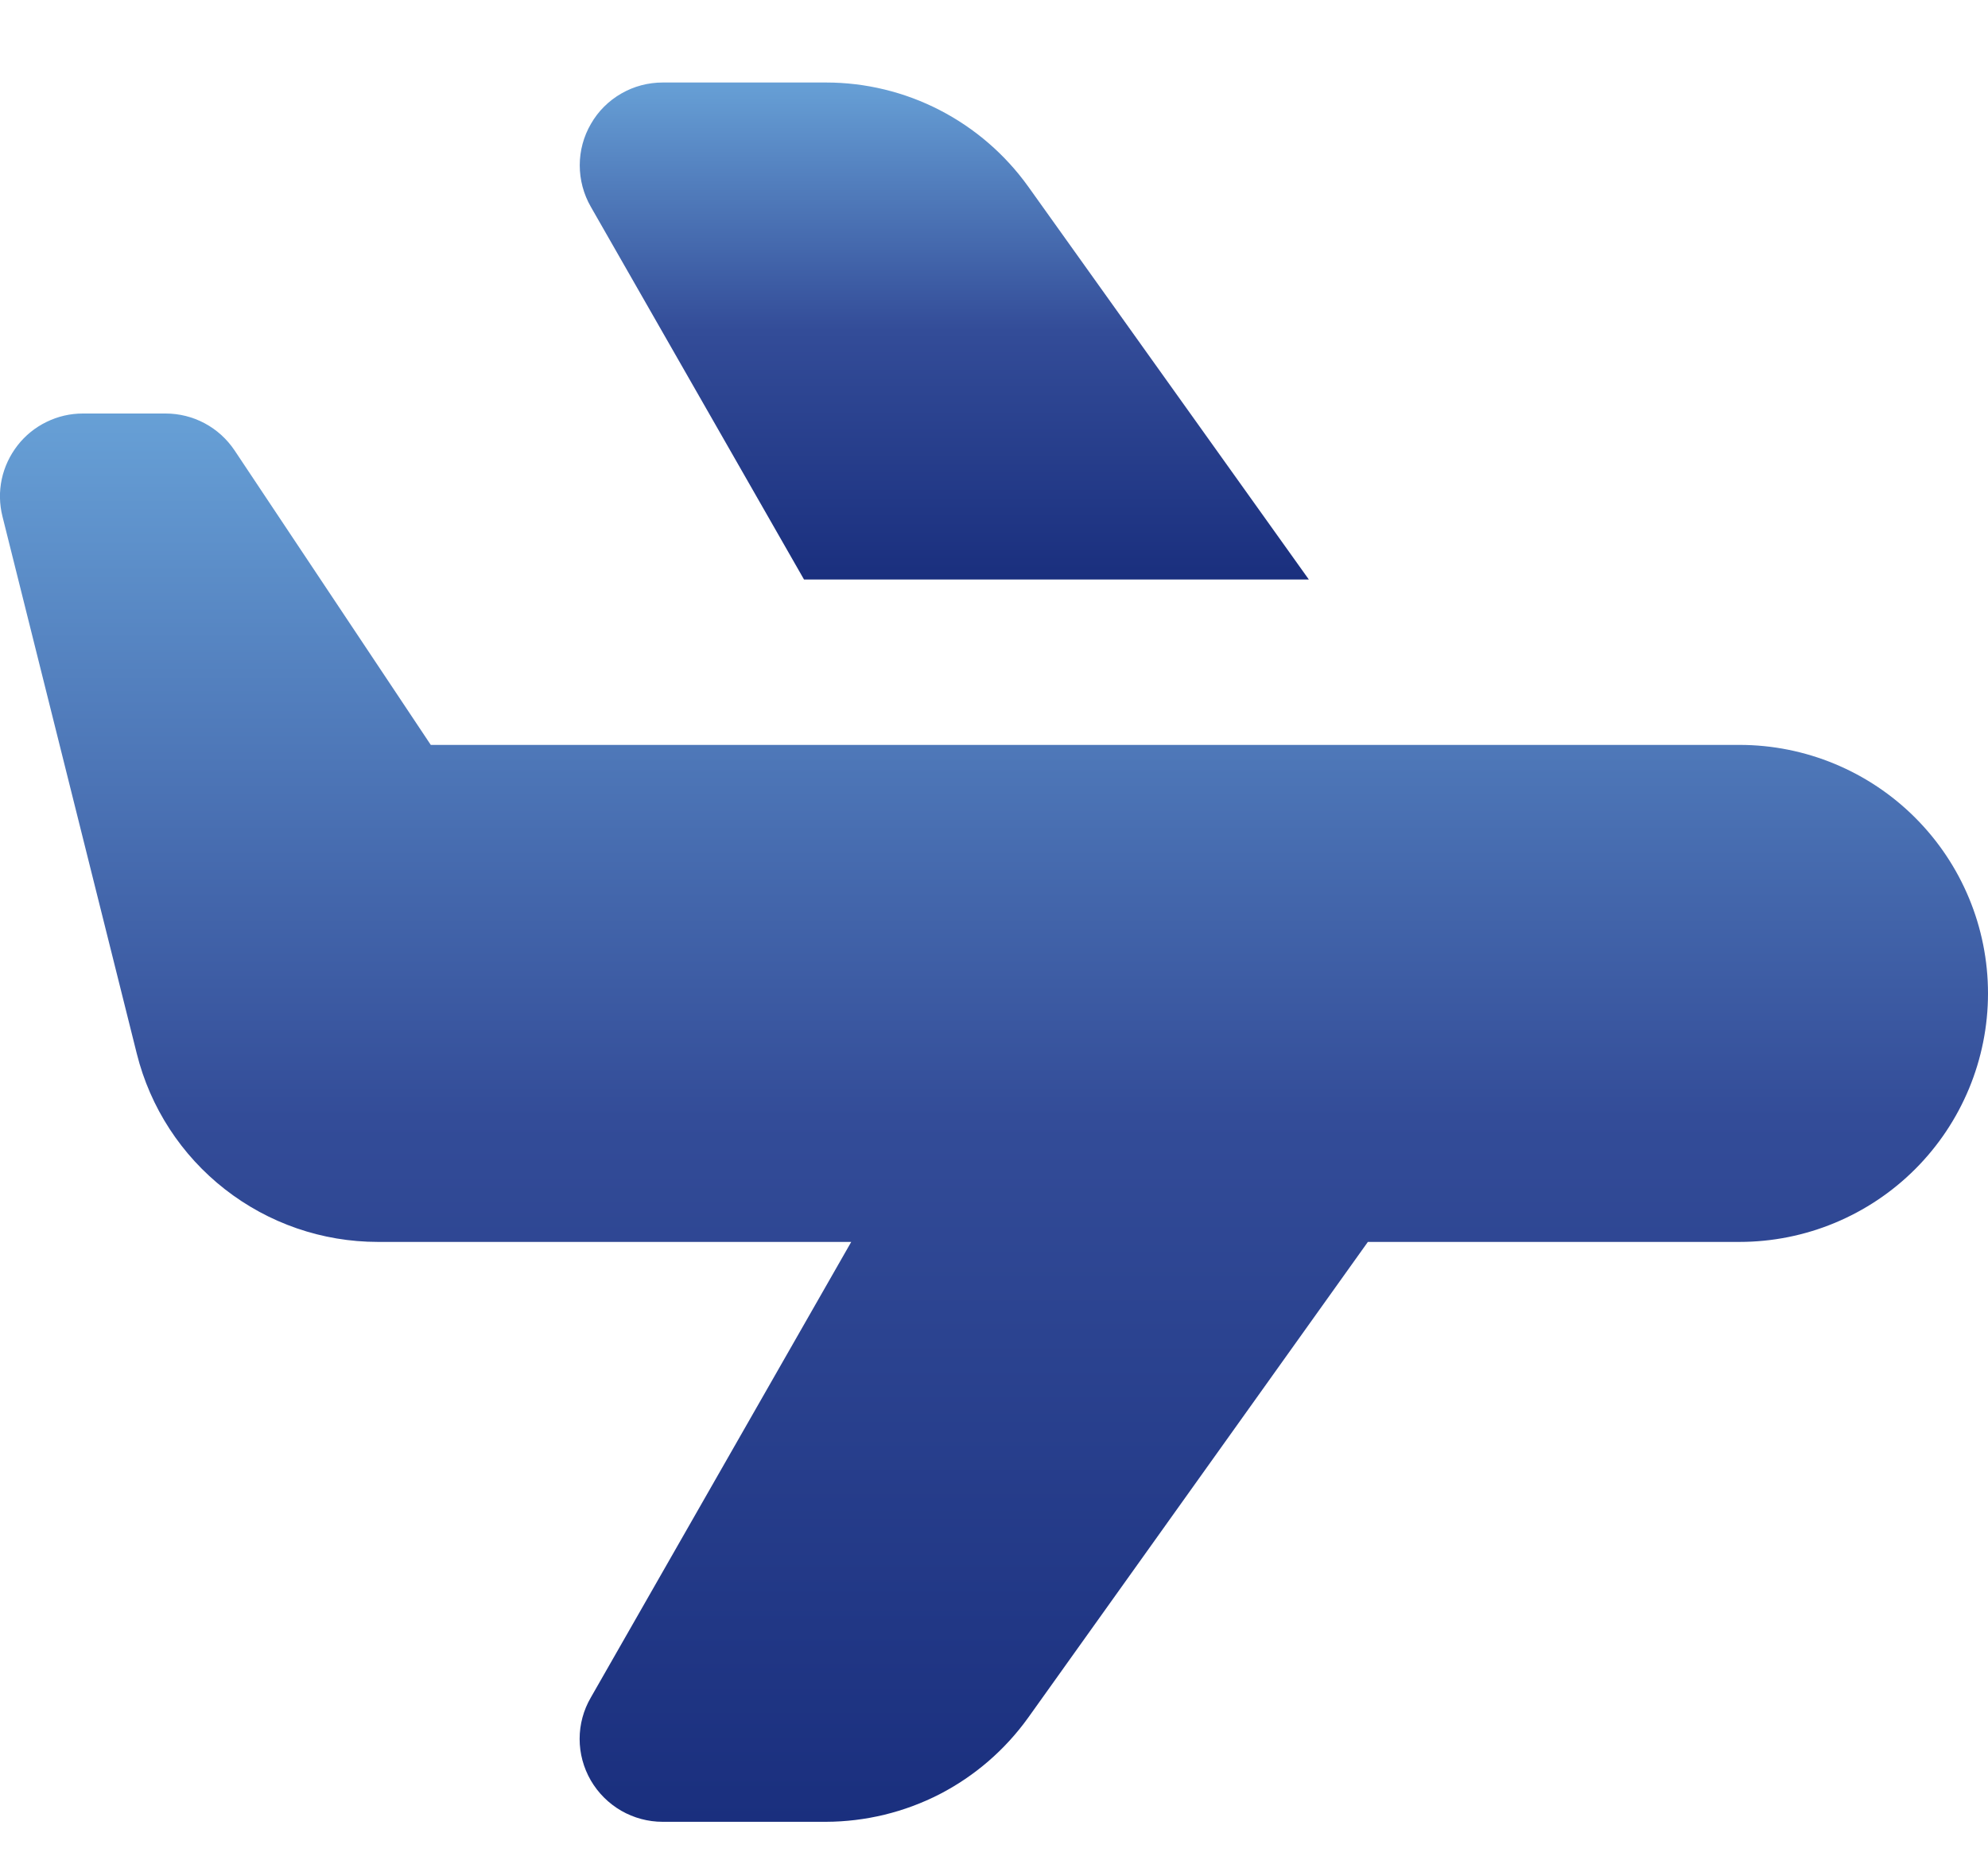
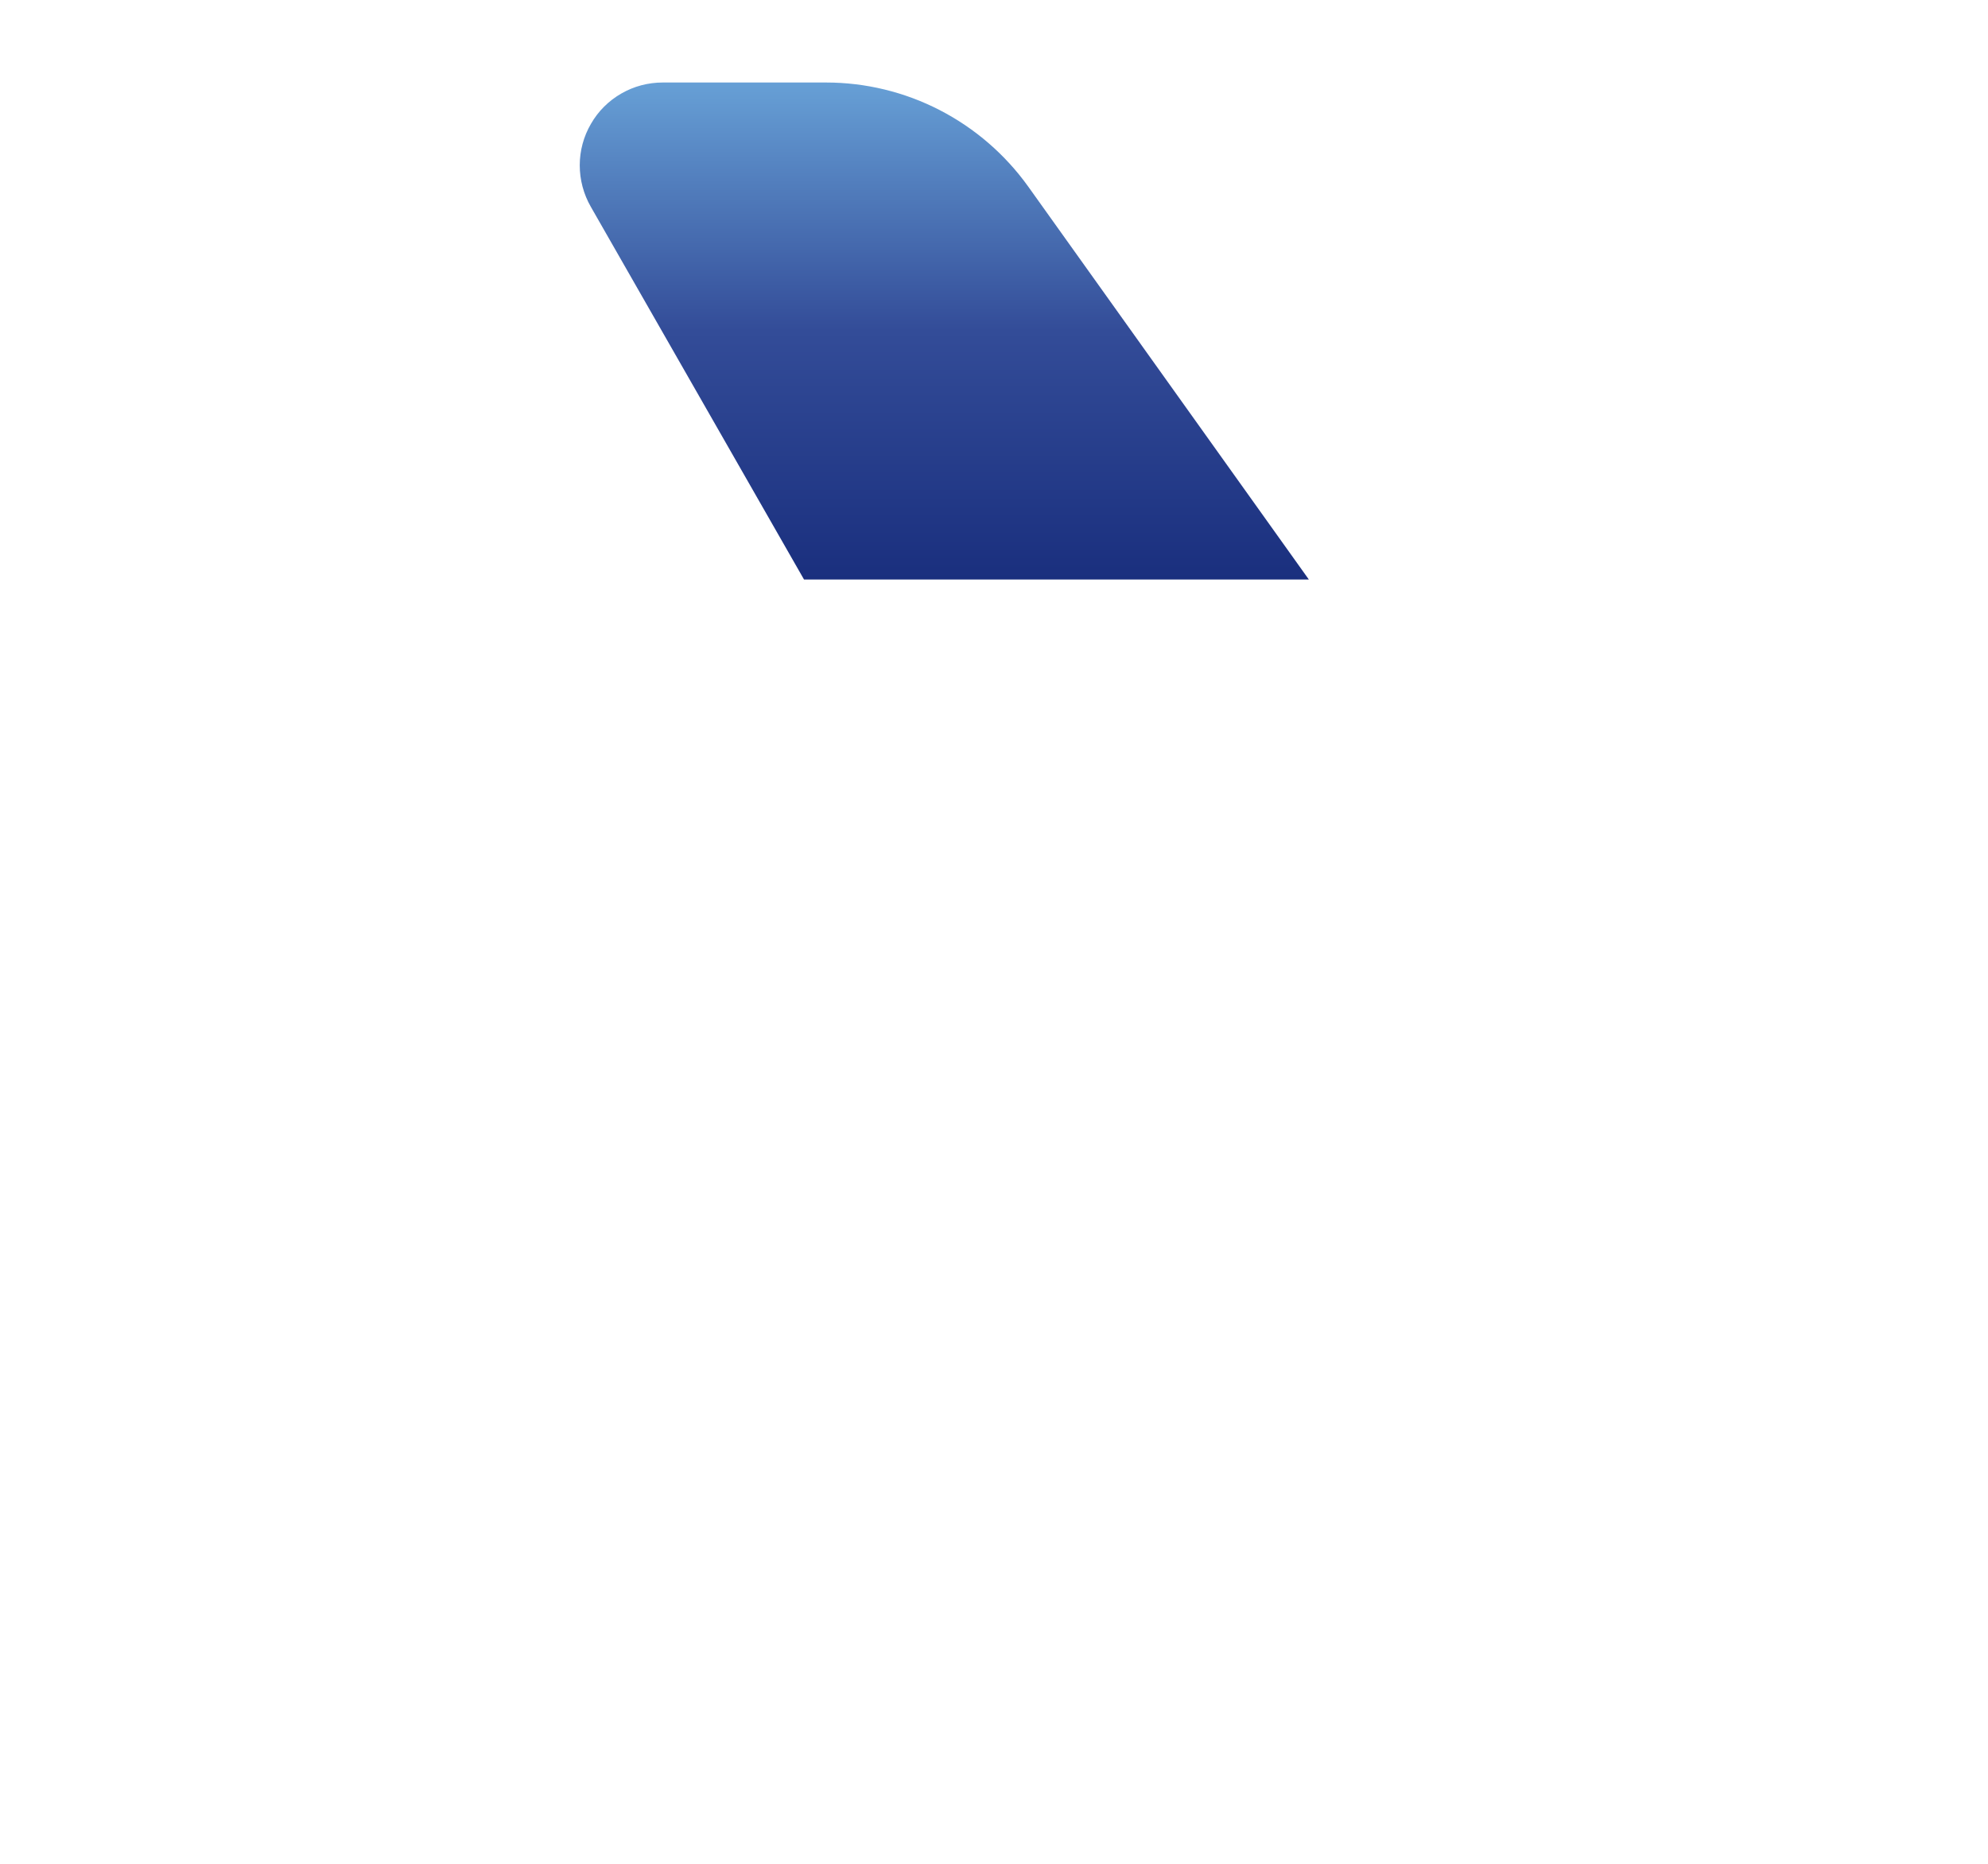
<svg xmlns="http://www.w3.org/2000/svg" width="16" height="15" viewBox="0 0 16 15" fill="none">
-   <path d="M14 5.995H3.467L1.888 3.625C1.827 3.534 1.745 3.459 1.648 3.407C1.551 3.355 1.443 3.328 1.333 3.328H0.667C0.565 3.328 0.465 3.351 0.374 3.396C0.283 3.44 0.203 3.505 0.141 3.585C0.079 3.665 0.035 3.758 0.014 3.857C-0.007 3.956 -0.005 4.058 0.02 4.157L1.101 8.48C1.209 8.913 1.459 9.297 1.81 9.571C2.162 9.846 2.595 9.995 3.041 9.995H6.851L4.755 13.662C4.696 13.763 4.665 13.878 4.665 13.995C4.665 14.112 4.696 14.227 4.755 14.329C4.814 14.43 4.898 14.514 5 14.573C5.101 14.631 5.216 14.662 5.333 14.662H6.647C6.966 14.661 7.279 14.585 7.562 14.44C7.845 14.294 8.089 14.083 8.275 13.824L11.009 9.995H14C14.53 9.995 15.039 9.784 15.414 9.409C15.789 9.034 16 8.525 16 7.995C16 7.464 15.789 6.956 15.414 6.581C15.039 6.206 14.53 5.995 14 5.995Z" fill="url(#paint0_linear_2210_39839)" />
  <path d="M6.471 4.664H10.534L8.275 1.501C8.09 1.243 7.846 1.032 7.563 0.886C7.28 0.74 6.966 0.664 6.648 0.664H5.334C5.217 0.664 5.102 0.694 5 0.753C4.899 0.811 4.814 0.895 4.756 0.997C4.697 1.098 4.666 1.213 4.666 1.33C4.666 1.448 4.697 1.563 4.755 1.664L6.471 4.664Z" fill="url(#paint1_linear_2210_39839)" />
  <defs>
    <linearGradient id="paint0_linear_2210_39839" x1="8" y1="3.328" x2="8" y2="14.662" gradientUnits="userSpaceOnUse">
      <stop stop-color="#67A0D6" />
      <stop offset="0.5" stop-color="#334C98" />
      <stop offset="1" stop-color="#1A2F7E" />
    </linearGradient>
    <linearGradient id="paint1_linear_2210_39839" x1="7.6" y1="0.664" x2="7.6" y2="4.664" gradientUnits="userSpaceOnUse">
      <stop stop-color="#67A0D6" />
      <stop offset="0.5" stop-color="#334C98" />
      <stop offset="1" stop-color="#1A2F7E" />
    </linearGradient>
  </defs>
</svg>